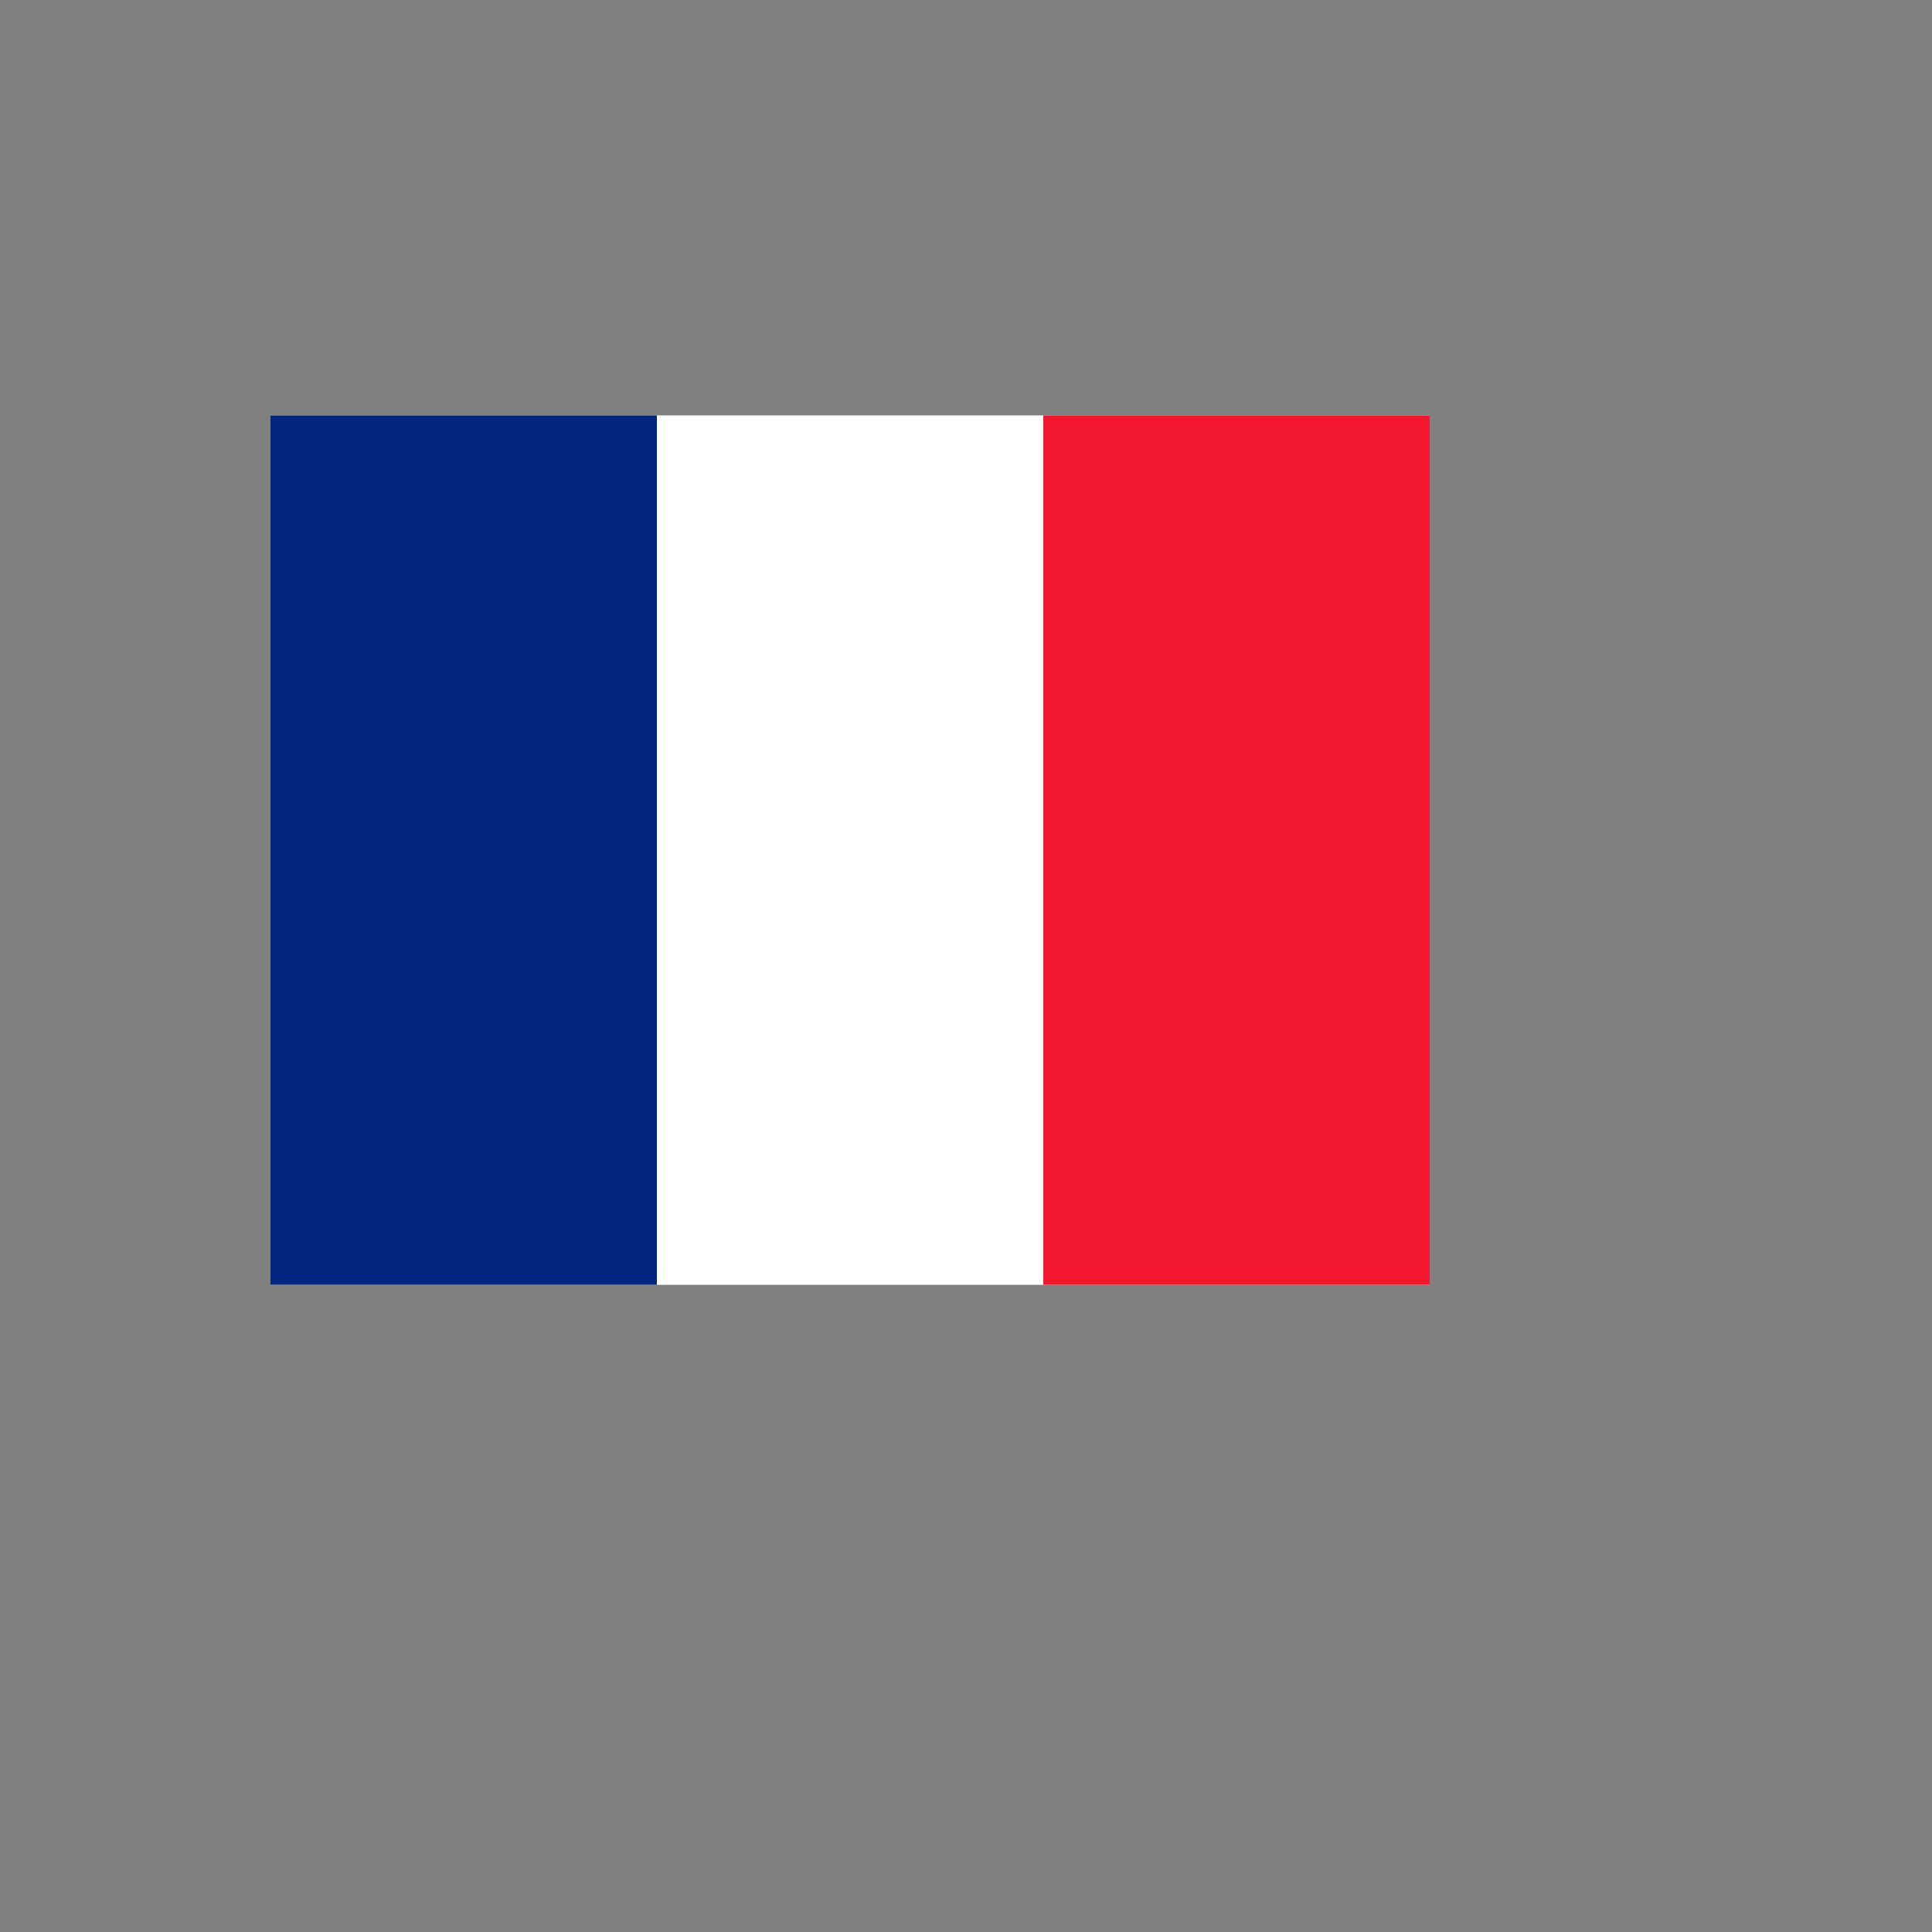
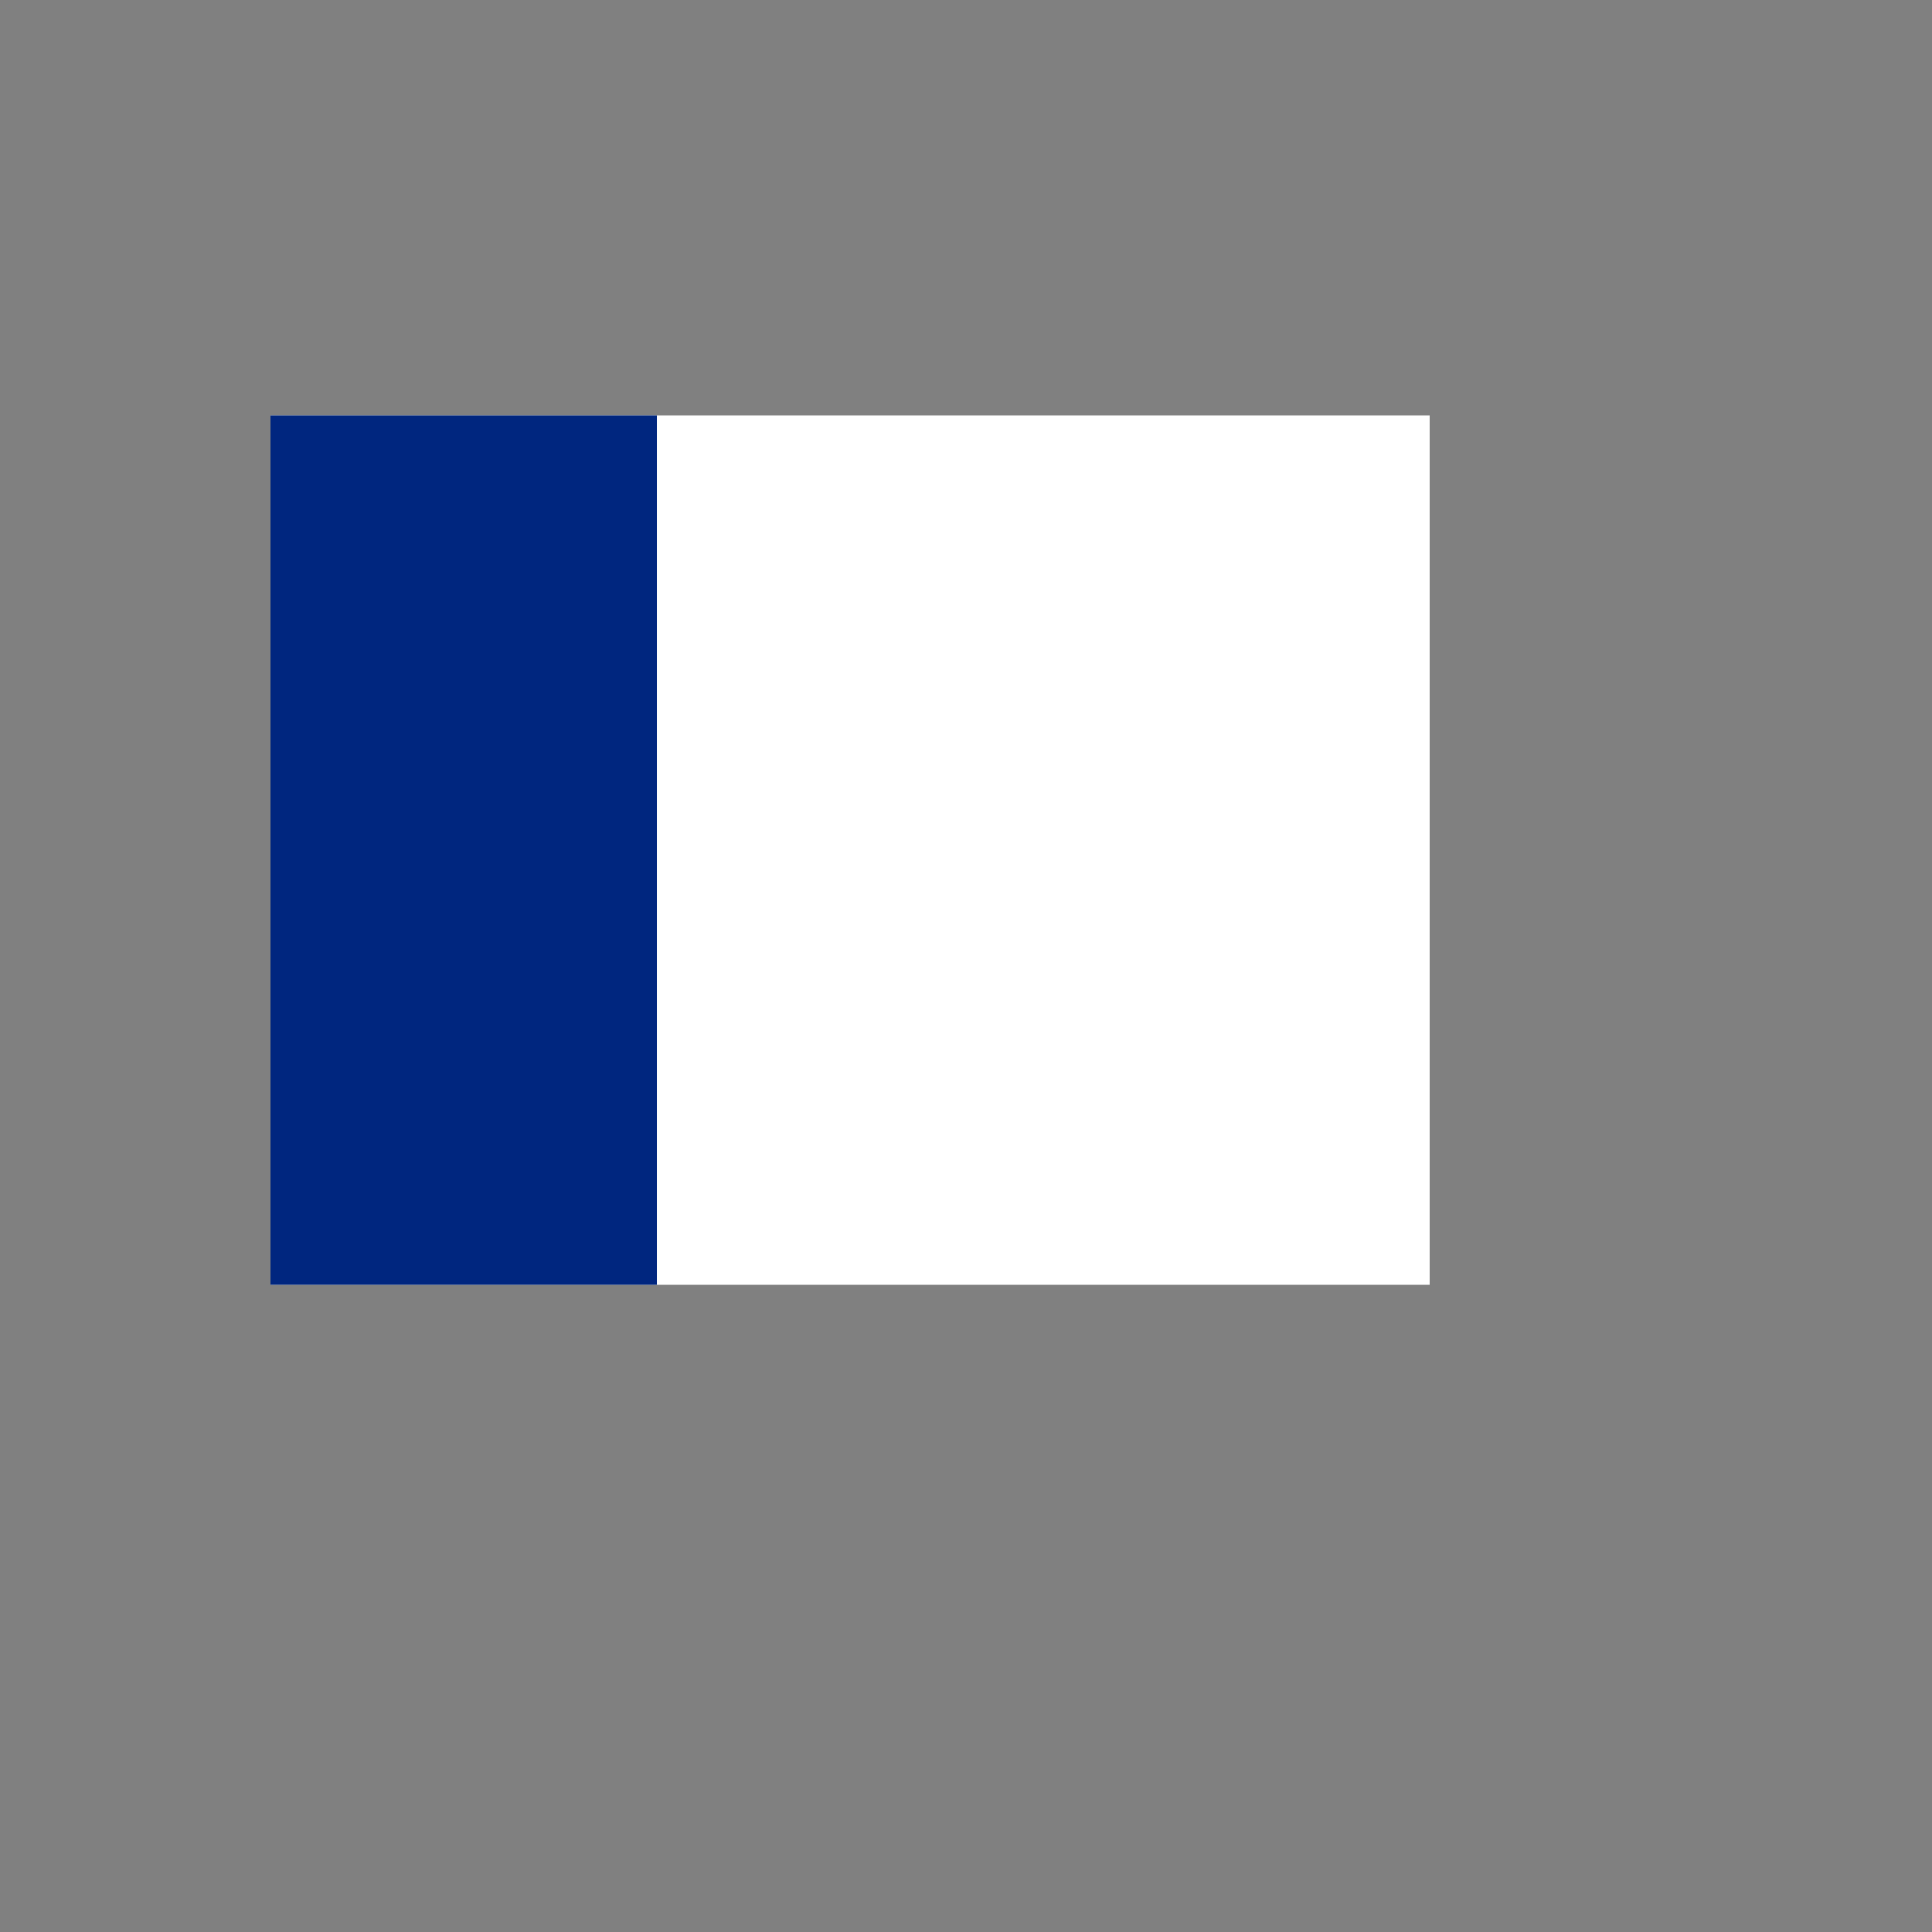
<svg xmlns="http://www.w3.org/2000/svg" version="1.1" width="100%" height="100%" id="svgWorkerArea" viewBox="-25 -25 625 625" style="background: white;">
  <rect x="-25" y="-25" width="625" height="625" fill="#808080" stroke="none" />
  <defs id="defsdoc">
    <pattern id="patternBool" x="0" y="0" width="10" height="10" patternUnits="userSpaceOnUse" patternTransform="rotate(35)">
-       <circle cx="5" cy="5" r="4" style="stroke: none;fill: #ff000070;" />
-     </pattern>
+       </pattern>
  </defs>
  <g id="fileImp-515199146" class="cosito">
    <path id="pathImp-152182369" fill="#fff" class="grouped" d="M62.5 109.375C62.5 109.375 437.5 109.375 437.5 109.375 437.5 109.375 437.5 390.625 437.5 390.625 437.5 390.625 62.5 390.625 62.5 390.625 62.5 390.625 62.5 109.375 62.5 109.375" />
    <path id="pathImp-299066894" fill="#00267f" class="grouped" d="M62.5 109.375C62.5 109.375 187.502 109.375 187.502 109.375 187.502 109.375 187.502 390.625 187.502 390.625 187.502 390.625 62.5 390.625 62.5 390.625 62.5 390.625 62.5 109.375 62.5 109.375" />
-     <path id="pathImp-381189232" fill="#f31830" class="grouped" d="M312.497 109.375C312.497 109.375 437.5 109.375 437.5 109.375 437.5 109.375 437.5 390.625 437.5 390.625 437.5 390.625 312.497 390.625 312.497 390.625 312.497 390.625 312.497 109.375 312.497 109.375" />
  </g>
</svg>